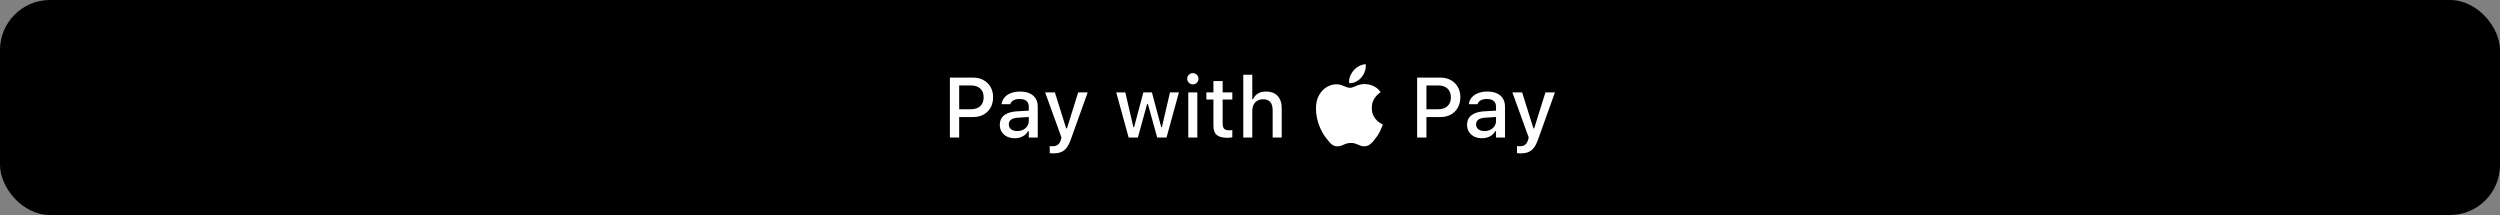
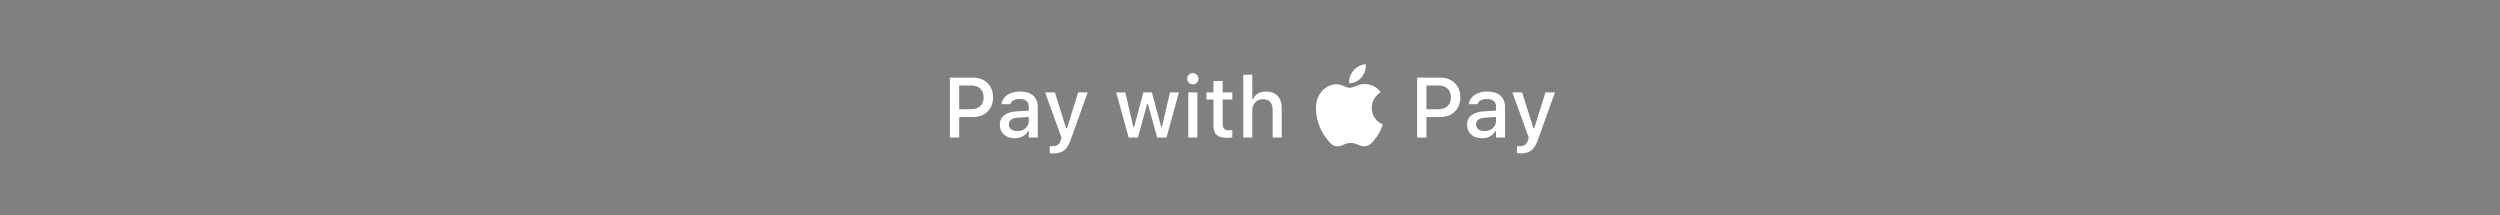
<svg xmlns="http://www.w3.org/2000/svg" width="500" height="43" viewBox="0 0 500 43" fill="none">
  <rect x="0" y="0" width="500" height="43" fill="#808080" stroke="none" />
-   <rect width="500" height="43" rx="10" fill="black" />
  <path d="M190.907 23.408V21.847H194.177C194.985 21.847 195.611 21.64 196.053 21.225C196.501 20.804 196.726 20.223 196.726 19.481V19.465C196.726 18.712 196.501 18.128 196.053 17.713C195.611 17.298 194.985 17.091 194.177 17.091H190.907V15.522H194.642C195.428 15.522 196.117 15.688 196.709 16.02C197.307 16.346 197.774 16.806 198.112 17.398C198.449 17.985 198.618 18.668 198.618 19.448V19.465C198.618 20.245 198.449 20.934 198.112 21.532C197.774 22.124 197.307 22.586 196.709 22.918C196.117 23.244 195.428 23.408 194.642 23.408H190.907ZM189.977 27.5V15.522H191.836V27.5H189.977ZM202.951 27.649C202.381 27.649 201.869 27.541 201.416 27.326C200.967 27.104 200.613 26.792 200.353 26.388C200.093 25.984 199.963 25.511 199.963 24.968V24.952C199.963 24.409 200.093 23.947 200.353 23.565C200.619 23.184 201 22.885 201.499 22.669C202.002 22.448 202.611 22.315 203.325 22.27L206.653 22.071V23.341L203.574 23.541C202.954 23.579 202.497 23.712 202.204 23.939C201.911 24.16 201.764 24.473 201.764 24.877V24.894C201.764 25.303 201.922 25.627 202.237 25.865C202.553 26.097 202.951 26.213 203.433 26.213C203.881 26.213 204.279 26.125 204.628 25.948C204.982 25.765 205.259 25.522 205.458 25.217C205.657 24.907 205.757 24.559 205.757 24.171V21.332C205.757 20.834 205.602 20.455 205.292 20.195C204.988 19.93 204.534 19.797 203.931 19.797C203.427 19.797 203.015 19.885 202.694 20.062C202.378 20.24 202.168 20.489 202.063 20.81L202.046 20.834H200.312L200.32 20.776C200.392 20.278 200.588 19.847 200.909 19.481C201.236 19.111 201.662 18.823 202.188 18.618C202.719 18.413 203.325 18.311 204.005 18.311C204.764 18.311 205.405 18.433 205.931 18.676C206.462 18.914 206.864 19.26 207.135 19.714C207.411 20.162 207.55 20.702 207.55 21.332V27.5H205.757V26.222H205.624C205.447 26.526 205.226 26.786 204.96 27.002C204.694 27.212 204.393 27.373 204.055 27.483C203.718 27.594 203.35 27.649 202.951 27.649ZM210.671 30.671C210.56 30.671 210.441 30.665 210.314 30.654C210.187 30.649 210.065 30.64 209.949 30.629V29.21C210.037 29.221 210.134 29.229 210.239 29.235C210.35 29.24 210.455 29.243 210.555 29.243C210.975 29.243 211.316 29.144 211.576 28.944C211.836 28.751 212.032 28.427 212.165 27.973L212.298 27.508L209.027 18.485H210.978L213.526 26.612L212.962 25.682H213.651L213.095 26.612L215.635 18.485H217.536L214.182 27.84C213.928 28.56 213.645 29.124 213.335 29.534C213.026 29.949 212.658 30.242 212.231 30.414C211.805 30.585 211.285 30.671 210.671 30.671ZM225.729 27.5L223.247 18.485H225.064L226.675 25.441H226.816L228.667 18.485H230.385L232.245 25.441H232.377L233.996 18.485H235.781L233.307 27.5H231.439L229.572 20.776H229.431L227.58 27.5H225.729ZM237.657 27.5V18.485H239.466V27.5H237.657ZM238.57 16.875C238.26 16.875 237.994 16.764 237.773 16.543C237.552 16.322 237.441 16.056 237.441 15.746C237.441 15.436 237.552 15.173 237.773 14.957C237.994 14.736 238.26 14.626 238.57 14.626C238.88 14.626 239.145 14.736 239.367 14.957C239.588 15.173 239.699 15.436 239.699 15.746C239.699 16.056 239.588 16.322 239.367 16.543C239.145 16.764 238.88 16.875 238.57 16.875ZM245.484 27.558C244.499 27.558 243.785 27.37 243.343 26.994C242.906 26.612 242.687 25.989 242.687 25.126V19.905H241.276V18.485H242.687V16.211H244.53V18.485H246.464V19.905H244.53V24.686C244.53 25.173 244.627 25.524 244.82 25.74C245.014 25.951 245.335 26.056 245.783 26.056C245.916 26.056 246.029 26.053 246.124 26.047C246.223 26.042 246.337 26.034 246.464 26.023V27.467C246.32 27.489 246.165 27.508 245.999 27.525C245.833 27.547 245.661 27.558 245.484 27.558ZM248.655 27.5V14.949H250.457V19.847H250.598C250.819 19.365 251.146 18.989 251.577 18.718C252.009 18.447 252.554 18.311 253.212 18.311C253.882 18.311 254.449 18.441 254.914 18.701C255.379 18.961 255.733 19.343 255.977 19.847C256.22 20.345 256.342 20.951 256.342 21.665V27.5H254.532V22.088C254.532 21.335 254.375 20.776 254.059 20.411C253.749 20.04 253.262 19.855 252.598 19.855C252.161 19.855 251.782 19.952 251.461 20.145C251.14 20.334 250.891 20.605 250.714 20.959C250.542 21.308 250.457 21.725 250.457 22.212V27.5H248.655ZM272.877 16.809C272.993 16.809 273.173 16.822 273.417 16.85C273.666 16.872 273.948 16.933 274.263 17.033C274.579 17.132 274.9 17.293 275.226 17.514C275.553 17.735 275.854 18.045 276.131 18.444C276.103 18.46 275.998 18.535 275.815 18.668C275.638 18.801 275.436 18.994 275.209 19.249C274.983 19.498 274.783 19.816 274.612 20.204C274.446 20.585 274.363 21.042 274.363 21.573C274.363 22.182 274.468 22.697 274.678 23.117C274.894 23.538 275.143 23.878 275.425 24.138C275.713 24.398 275.968 24.589 276.189 24.711C276.416 24.827 276.538 24.888 276.554 24.894C276.549 24.916 276.507 25.04 276.43 25.267C276.352 25.488 276.23 25.776 276.064 26.13C275.904 26.479 275.694 26.844 275.434 27.226C275.196 27.564 274.949 27.887 274.695 28.197C274.446 28.507 274.172 28.759 273.873 28.953C273.58 29.152 273.248 29.252 272.877 29.252C272.595 29.252 272.354 29.218 272.155 29.152C271.956 29.085 271.765 29.008 271.582 28.919C271.405 28.836 271.208 28.762 270.993 28.695C270.777 28.629 270.508 28.596 270.188 28.596C269.767 28.596 269.416 28.651 269.133 28.762C268.857 28.878 268.594 28.991 268.345 29.102C268.096 29.213 267.802 29.268 267.465 29.268C266.95 29.268 266.496 29.063 266.104 28.654C265.716 28.244 265.318 27.755 264.908 27.185C264.593 26.731 264.305 26.208 264.045 25.616C263.785 25.024 263.577 24.395 263.422 23.731C263.267 23.067 263.19 22.403 263.19 21.739C263.19 20.677 263.392 19.783 263.796 19.058C264.2 18.333 264.717 17.785 265.348 17.415C265.979 17.044 266.635 16.858 267.315 16.858C267.675 16.858 268.013 16.916 268.328 17.033C268.649 17.149 268.948 17.268 269.225 17.39C269.501 17.506 269.753 17.564 269.98 17.564C270.196 17.564 270.45 17.503 270.744 17.381C271.037 17.254 271.361 17.127 271.715 17C272.075 16.872 272.462 16.809 272.877 16.809ZM272.296 15.464C272.019 15.801 271.671 16.081 271.25 16.302C270.835 16.524 270.442 16.634 270.071 16.634C269.994 16.634 269.919 16.626 269.847 16.609C269.842 16.587 269.833 16.549 269.822 16.493C269.817 16.438 269.814 16.377 269.814 16.311C269.814 15.89 269.905 15.48 270.088 15.082C270.271 14.684 270.481 14.352 270.719 14.086C271.012 13.737 271.383 13.447 271.831 13.214C272.285 12.982 272.719 12.857 273.134 12.841C273.151 12.935 273.159 13.043 273.159 13.165C273.159 13.591 273.079 14.006 272.918 14.41C272.758 14.808 272.55 15.159 272.296 15.464ZM284.357 23.408V21.847H287.627C288.435 21.847 289.061 21.64 289.503 21.225C289.952 20.804 290.176 20.223 290.176 19.481V19.465C290.176 18.712 289.952 18.128 289.503 17.713C289.061 17.298 288.435 17.091 287.627 17.091H284.357V15.522H288.092C288.878 15.522 289.567 15.688 290.159 16.02C290.757 16.346 291.224 16.806 291.562 17.398C291.9 17.985 292.068 18.668 292.068 19.448V19.465C292.068 20.245 291.9 20.934 291.562 21.532C291.224 22.124 290.757 22.586 290.159 22.918C289.567 23.244 288.878 23.408 288.092 23.408H284.357ZM283.427 27.5V15.522H285.287V27.5H283.427ZM296.401 27.649C295.831 27.649 295.319 27.541 294.866 27.326C294.417 27.104 294.063 26.792 293.803 26.388C293.543 25.984 293.413 25.511 293.413 24.968V24.952C293.413 24.409 293.543 23.947 293.803 23.565C294.069 23.184 294.451 22.885 294.949 22.669C295.452 22.448 296.061 22.315 296.775 22.27L300.104 22.071V23.341L297.024 23.541C296.404 23.579 295.948 23.712 295.654 23.939C295.361 24.16 295.214 24.473 295.214 24.877V24.894C295.214 25.303 295.372 25.627 295.688 25.865C296.003 26.097 296.401 26.213 296.883 26.213C297.331 26.213 297.729 26.125 298.078 25.948C298.432 25.765 298.709 25.522 298.908 25.217C299.107 24.907 299.207 24.559 299.207 24.171V21.332C299.207 20.834 299.052 20.455 298.742 20.195C298.438 19.93 297.984 19.797 297.381 19.797C296.877 19.797 296.465 19.885 296.144 20.062C295.829 20.24 295.618 20.489 295.513 20.81L295.497 20.834H293.762L293.77 20.776C293.842 20.278 294.038 19.847 294.359 19.481C294.686 19.111 295.112 18.823 295.638 18.618C296.169 18.413 296.775 18.311 297.456 18.311C298.214 18.311 298.856 18.433 299.381 18.676C299.913 18.914 300.314 19.26 300.585 19.714C300.862 20.162 301 20.702 301 21.332V27.5H299.207V26.222H299.074C298.897 26.526 298.676 26.786 298.41 27.002C298.145 27.212 297.843 27.373 297.505 27.483C297.168 27.594 296.8 27.649 296.401 27.649ZM304.121 30.671C304.01 30.671 303.891 30.665 303.764 30.654C303.637 30.649 303.515 30.64 303.399 30.629V29.21C303.487 29.221 303.584 29.229 303.689 29.235C303.8 29.24 303.905 29.243 304.005 29.243C304.425 29.243 304.766 29.144 305.026 28.944C305.286 28.751 305.482 28.427 305.615 27.973L305.748 27.508L302.478 18.485H304.428L306.977 26.612L306.412 25.682H307.101L306.545 26.612L309.085 18.485H310.986L307.632 27.84C307.378 28.56 307.096 29.124 306.786 29.534C306.476 29.949 306.108 30.242 305.682 30.414C305.256 30.585 304.735 30.671 304.121 30.671Z" fill="white" />
</svg>